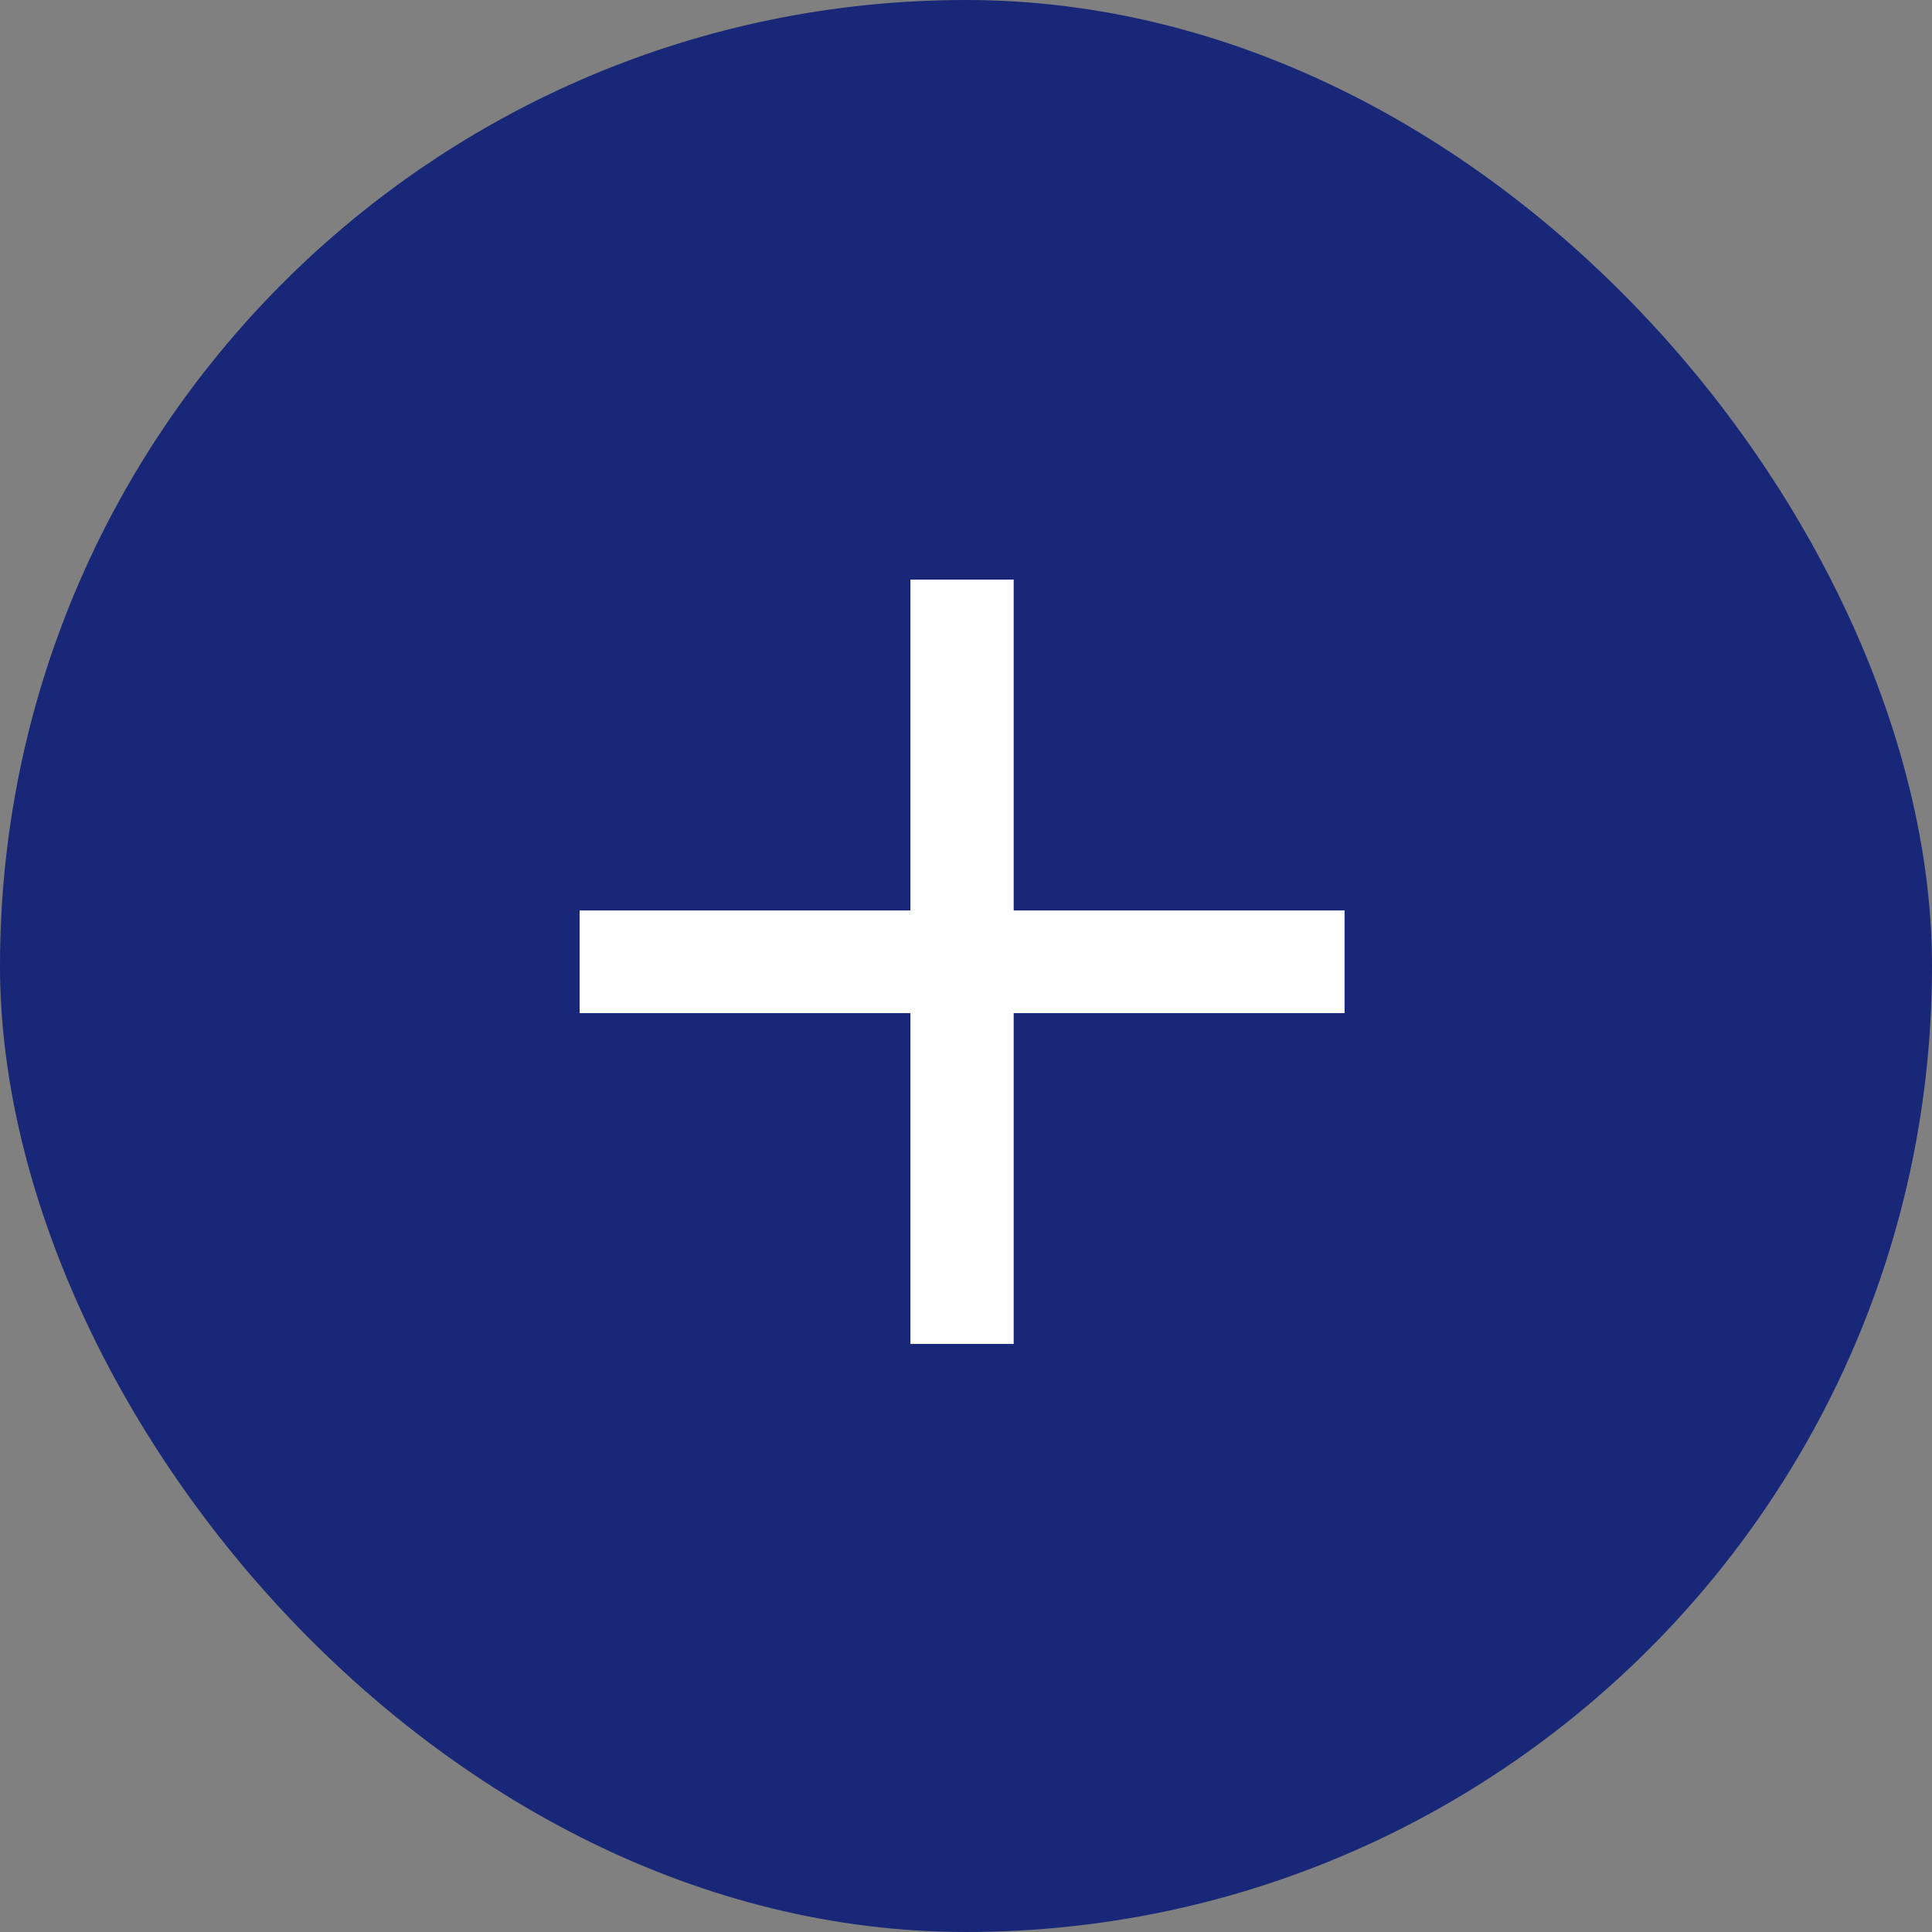
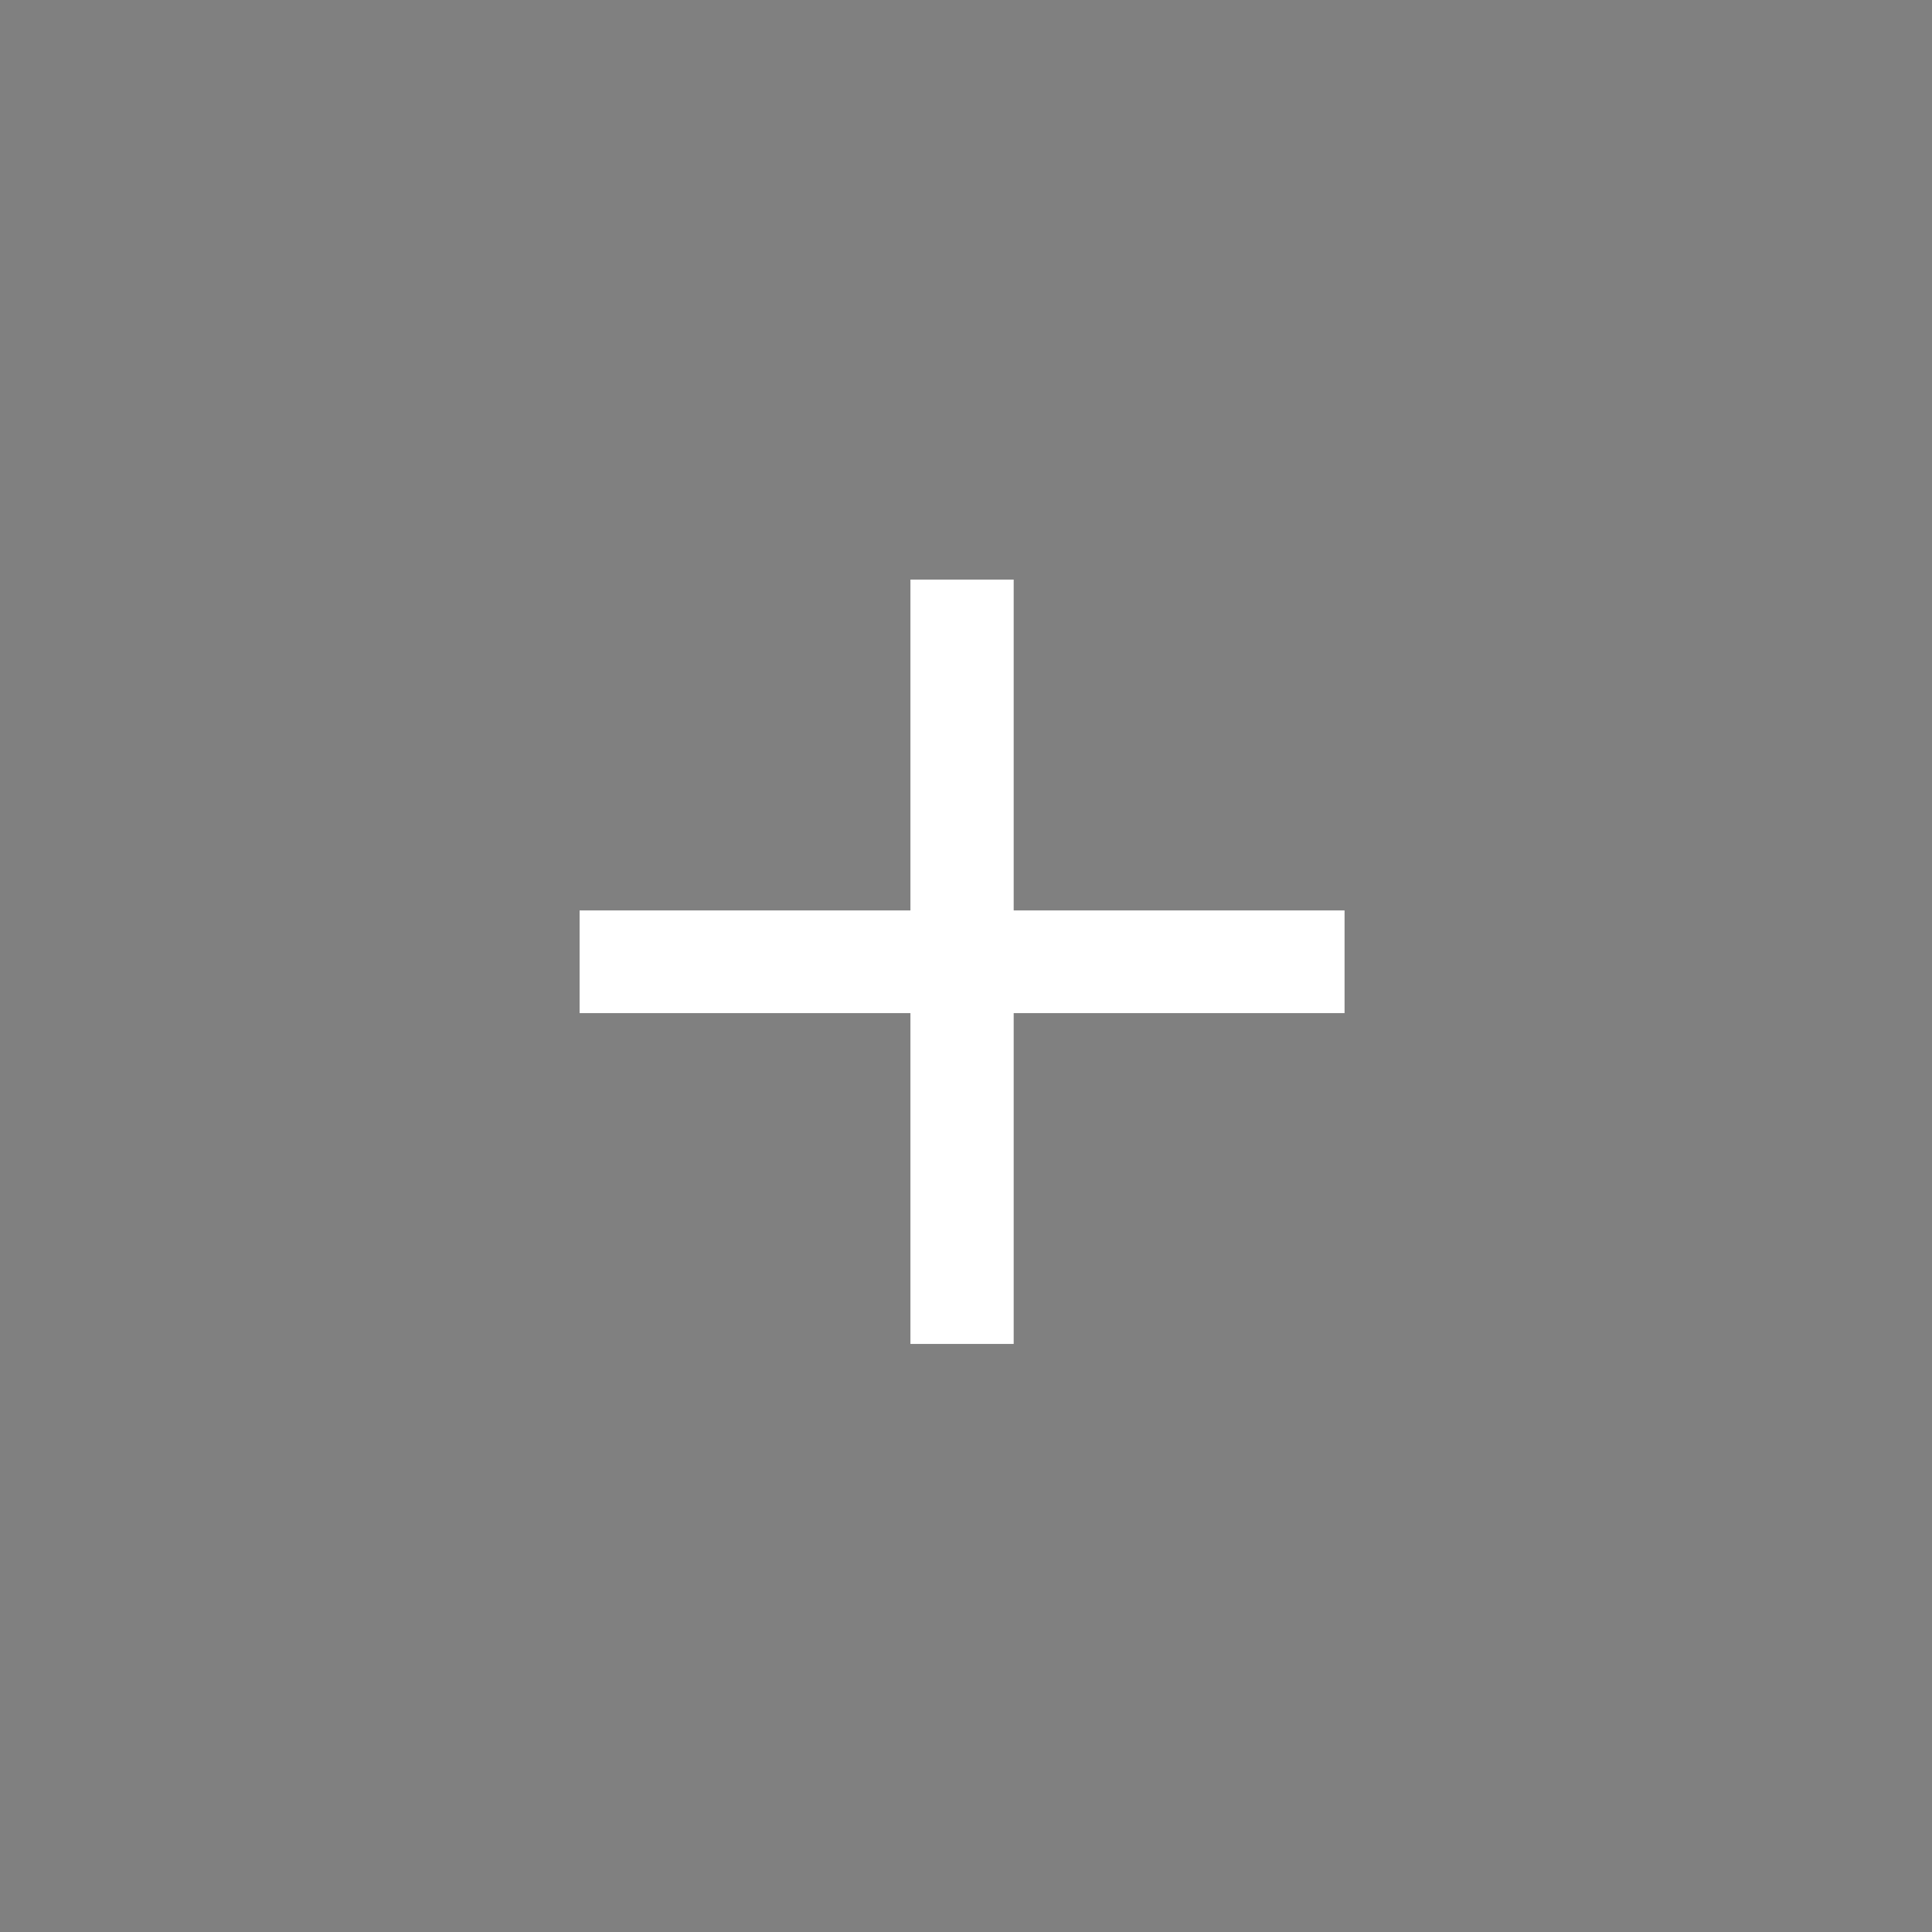
<svg xmlns="http://www.w3.org/2000/svg" width="50" height="50" viewBox="0 0 50 50" fill="none">
  <rect x="0" y="0" width="50" height="50" fill="#808080" stroke="none" />
-   <rect width="50" height="50" rx="25" fill="#182778" />
  <path d="M23.562 34.781V15H26.234V34.781H23.562ZM15 26.219V23.562H34.797V26.219H15Z" fill="white" />
</svg>